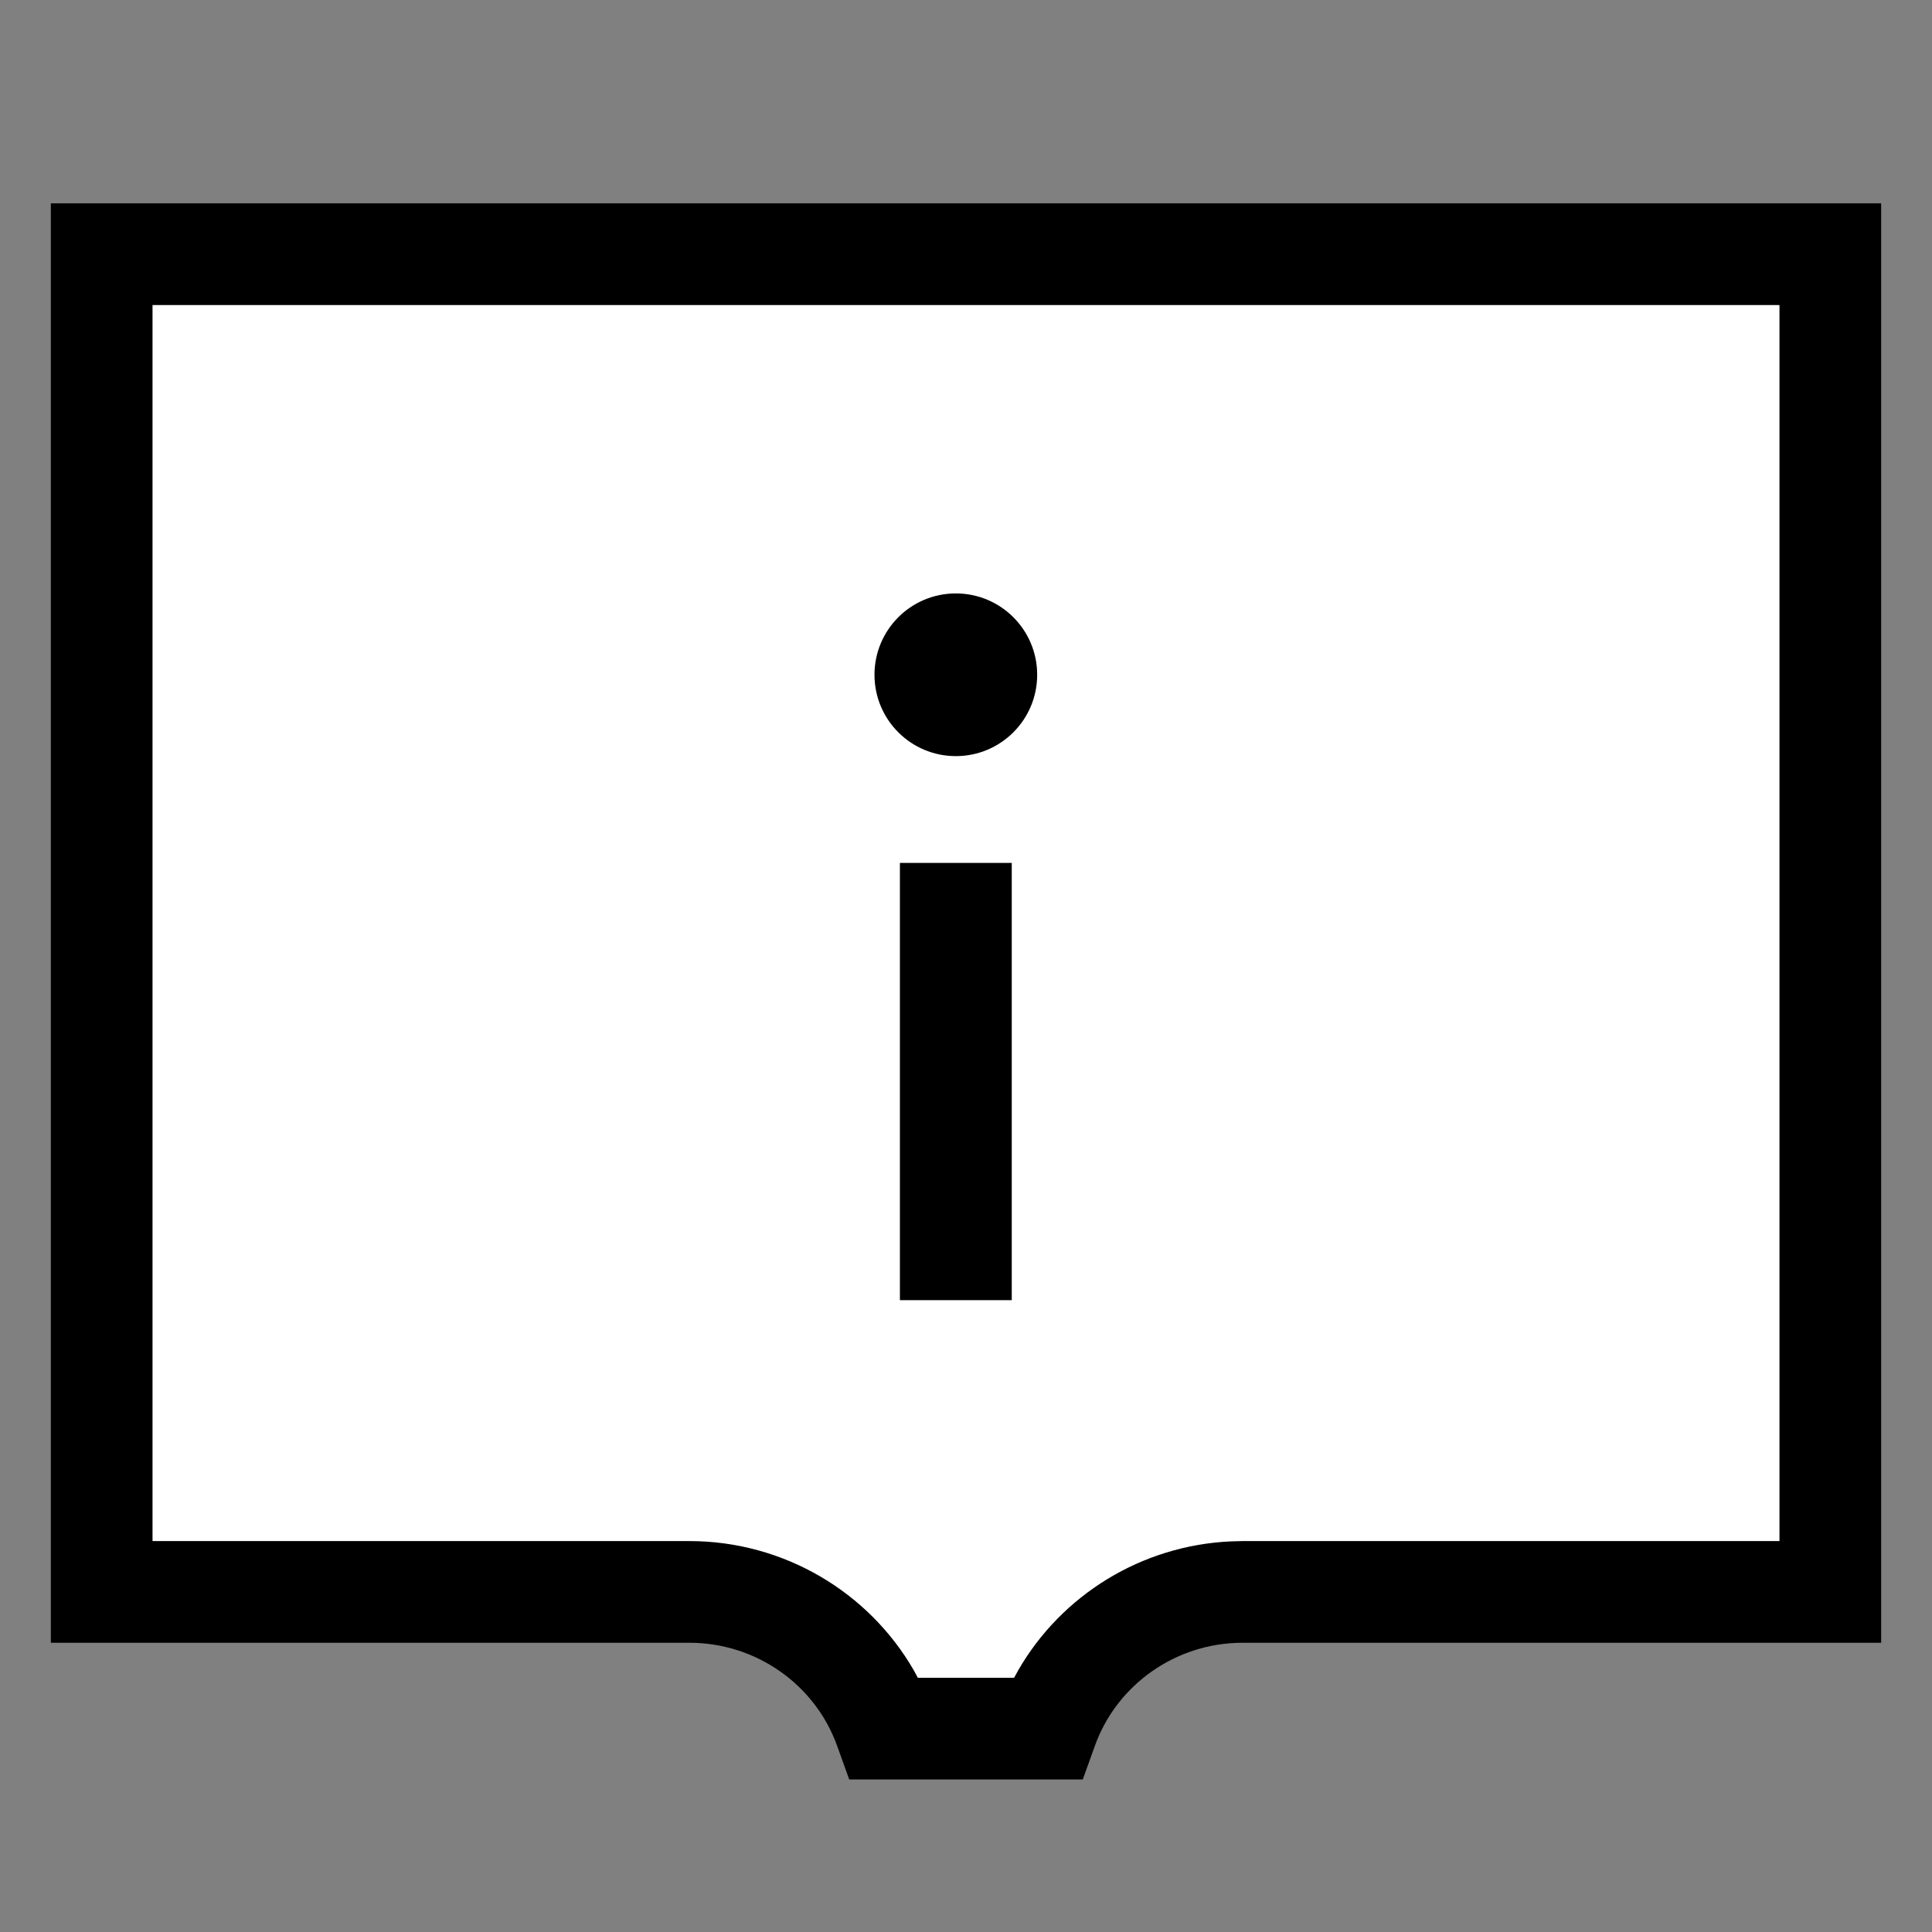
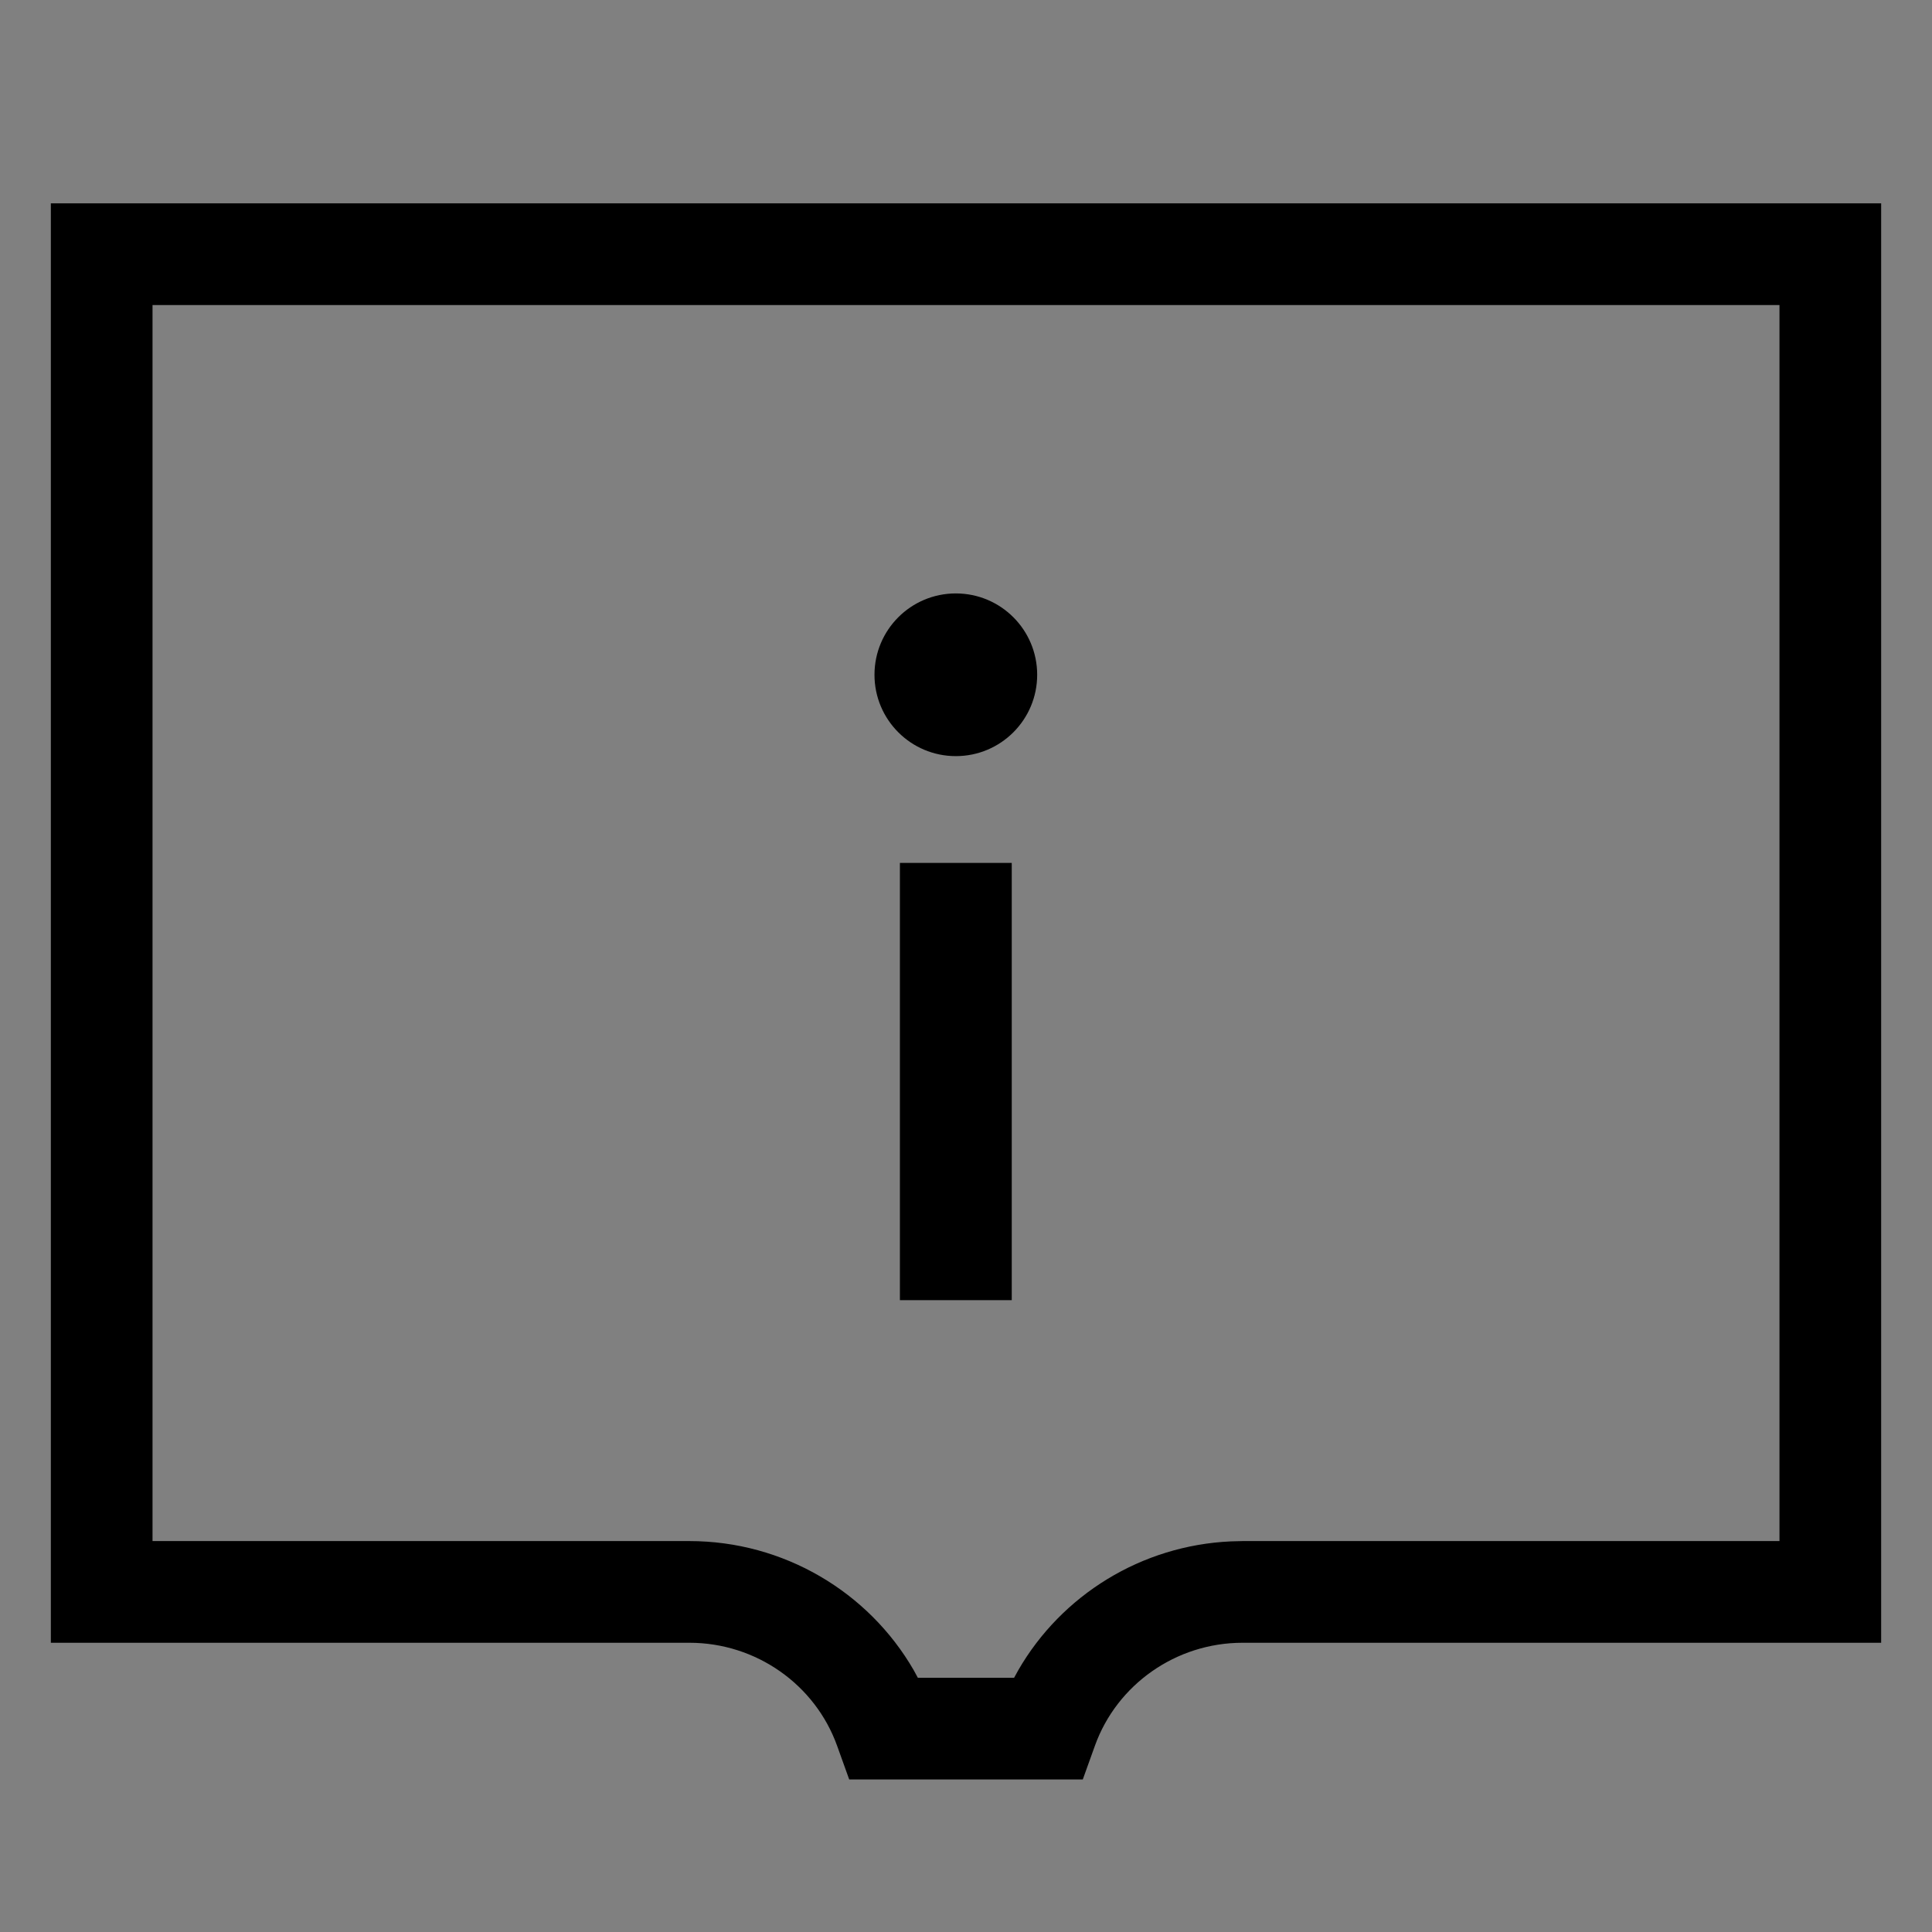
<svg xmlns="http://www.w3.org/2000/svg" width="38px" height="38px" viewBox="0 0 38 38" version="1.1">
  <rect x="0" y="0" width="38" height="38" fill="#808080" stroke="none" />
  <title>Webinars Filled</title>
  <g id="_DEV-PREP" stroke="none" stroke-width="1" fill="none" fill-rule="evenodd">
    <g id="Dev-Notes---Assets-1" transform="translate(-1606, -1131)">
      <g id="Webinars-Filled" transform="translate(1606, 1131)">
        <rect id="Rectangle" x="0" y="0" width="38" height="38" />
-         <path d="M36,5 L36,31.311 L24.441,31.311 C22.668,31.311 21.155,32.435 20.593,34 L17.407,34 C16.845,32.435 15.332,31.311 13.559,31.311 L2,31.311 L2,5 L19.217,5 L36,5 Z" class="icon-bg" fill="#FFFFFF" />
        <path d="M37,4 L37,32.311 L24.441,32.311 C23.126,32.311 21.966,33.136 21.535,34.338 L21.535,34.338 L21.297,35 L16.703,35 L16.465,34.338 C16.034,33.136 14.874,32.311 13.559,32.311 L13.559,32.311 L1,32.311 L1,4 L37,4 Z M35,6 L3,6 L3,30.311 L13.559,30.311 C15.413,30.311 17.082,31.31 17.971,32.849 L17.971,32.849 L18.053,33 L19.946,33 L20.029,32.849 C20.881,31.374 22.449,30.396 24.211,30.317 L24.211,30.317 L24.441,30.311 L35,30.311 L35,6 Z M19.9,16.972 L19.9,25.572 L17.7,25.572 L17.7,16.972 L19.9,16.972 Z M18.8,11.672 C19.684,11.672 20.4,12.388 20.4,13.272 C20.4,14.156 19.684,14.872 18.8,14.872 C17.916,14.872 17.2,14.156 17.2,13.272 C17.2,12.388 17.916,11.672 18.8,11.672 Z" class="icon-color" fill="#000000" fill-rule="nonzero" />
      </g>
    </g>
  </g>
</svg>